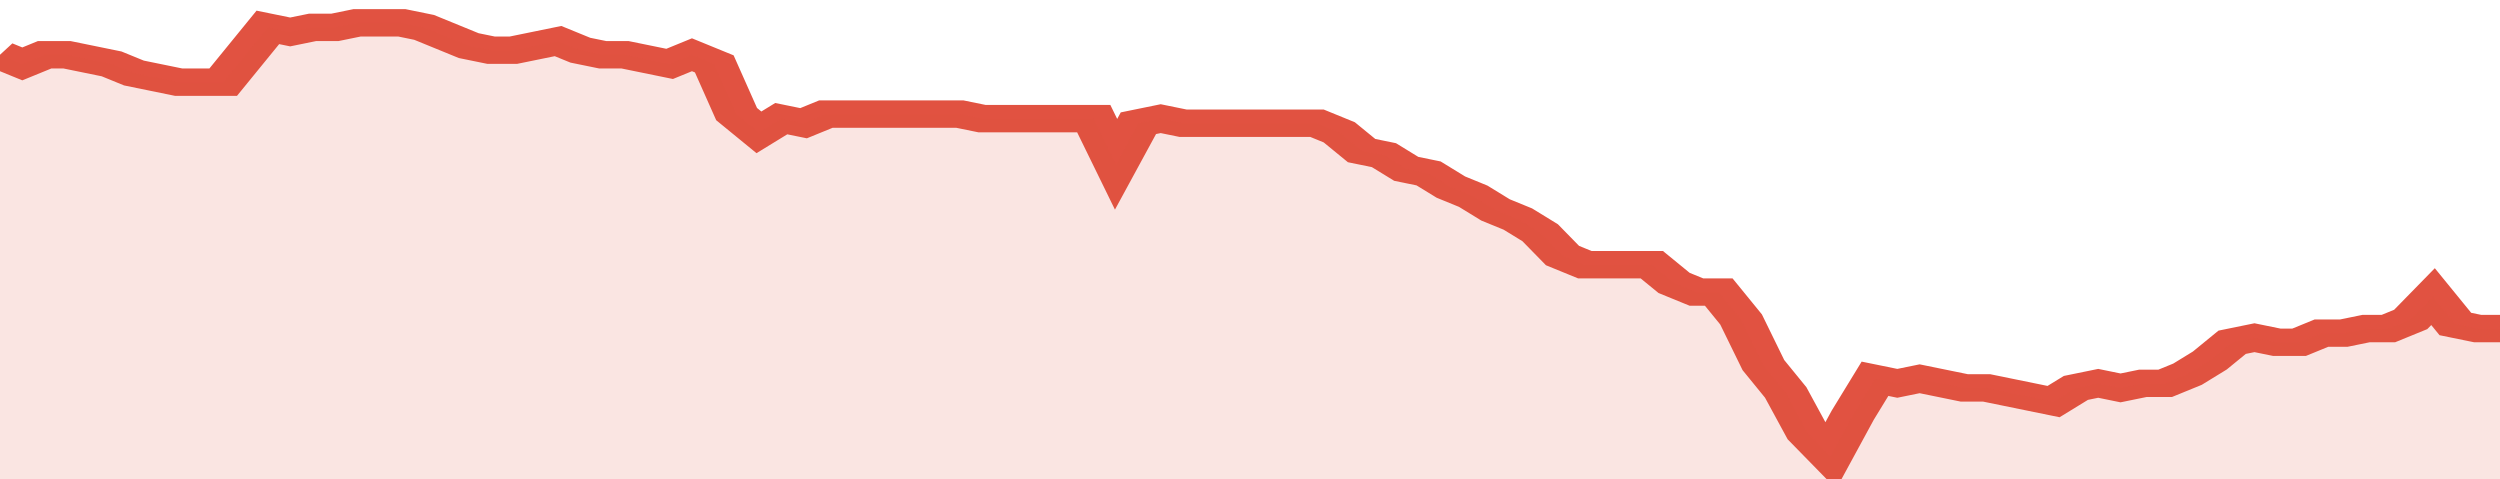
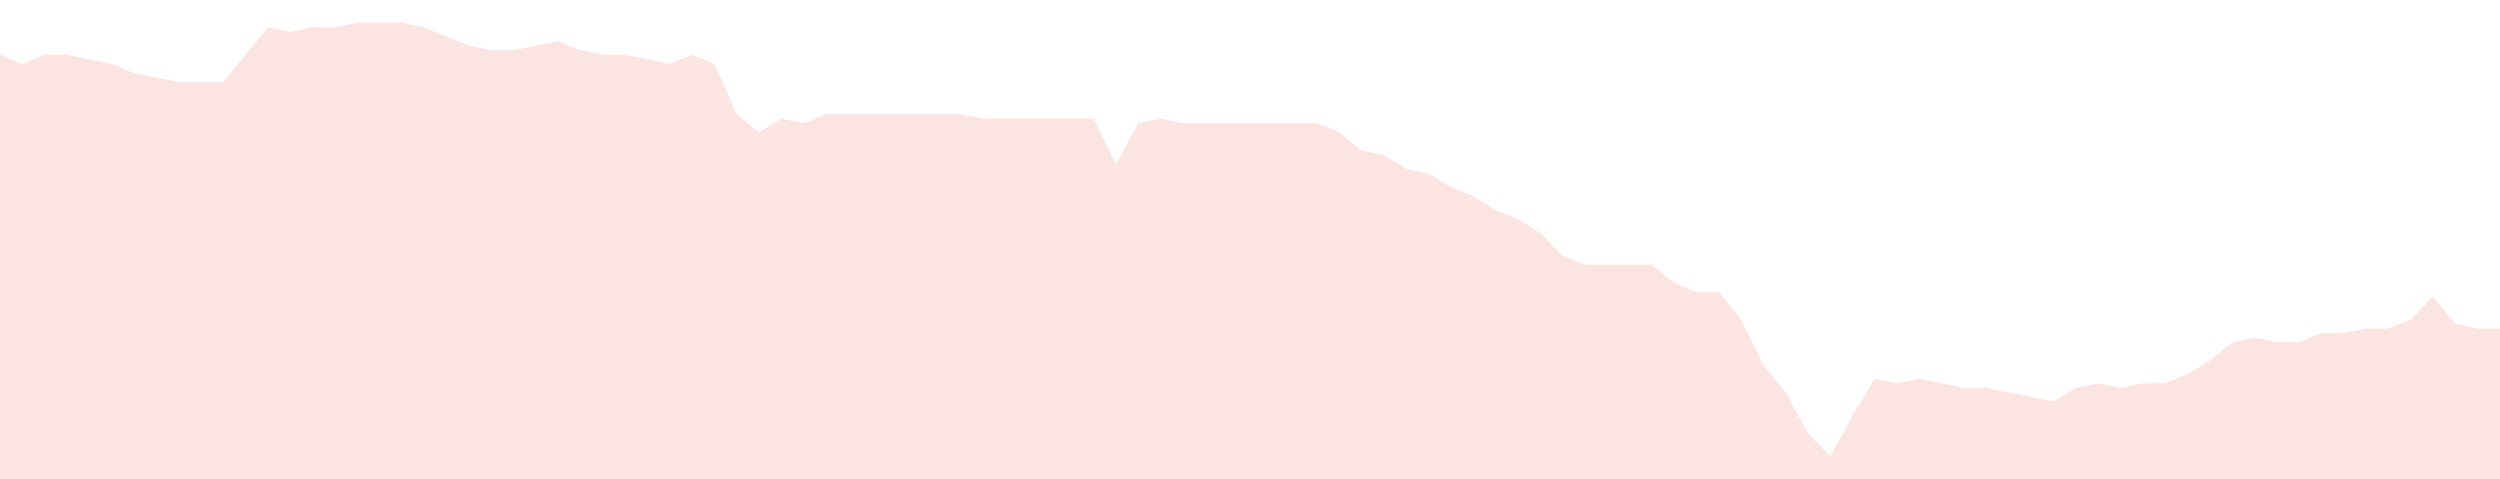
<svg xmlns="http://www.w3.org/2000/svg" viewBox="0 0 336 105" width="120" height="23" preserveAspectRatio="none">
-   <polyline fill="none" stroke="#E15241" stroke-width="6" points="0, 12 3, 14 6, 12 9, 12 12, 13 15, 14 18, 16 21, 17 24, 18 27, 18 30, 18 33, 12 36, 6 39, 7 42, 6 45, 6 48, 5 51, 5 54, 5 57, 6 60, 8 63, 10 66, 11 69, 11 72, 10 75, 9 78, 11 81, 12 84, 12 87, 13 90, 14 93, 12 96, 14 99, 25 102, 29 105, 26 108, 27 111, 25 114, 25 117, 25 120, 25 123, 25 126, 25 129, 25 132, 26 135, 26 138, 26 141, 26 144, 26 147, 26 150, 36 153, 27 156, 26 159, 27 162, 27 165, 27 168, 27 171, 27 174, 27 177, 27 180, 29 183, 33 186, 34 189, 37 192, 38 195, 41 198, 43 201, 46 204, 48 207, 51 210, 56 213, 58 216, 58 219, 58 222, 58 225, 62 228, 64 231, 64 234, 70 237, 80 240, 86 243, 95 246, 100 249, 91 252, 83 255, 84 258, 83 261, 84 264, 85 267, 85 270, 86 273, 87 276, 88 279, 85 282, 84 285, 85 288, 84 291, 84 294, 82 297, 79 300, 75 303, 74 306, 75 309, 75 312, 73 315, 73 318, 72 321, 72 324, 70 327, 65 330, 71 333, 72 336, 72 336, 72 "> </polyline>
  <polygon fill="#E15241" opacity="0.15" points="0, 105 0, 12 3, 14 6, 12 9, 12 12, 13 15, 14 18, 16 21, 17 24, 18 27, 18 30, 18 33, 12 36, 6 39, 7 42, 6 45, 6 48, 5 51, 5 54, 5 57, 6 60, 8 63, 10 66, 11 69, 11 72, 10 75, 9 78, 11 81, 12 84, 12 87, 13 90, 14 93, 12 96, 14 99, 25 102, 29 105, 26 108, 27 111, 25 114, 25 117, 25 120, 25 123, 25 126, 25 129, 25 132, 26 135, 26 138, 26 141, 26 144, 26 147, 26 150, 36 153, 27 156, 26 159, 27 162, 27 165, 27 168, 27 171, 27 174, 27 177, 27 180, 29 183, 33 186, 34 189, 37 192, 38 195, 41 198, 43 201, 46 204, 48 207, 51 210, 56 213, 58 216, 58 219, 58 222, 58 225, 62 228, 64 231, 64 234, 70 237, 80 240, 86 243, 95 246, 100 249, 91 252, 83 255, 84 258, 83 261, 84 264, 85 267, 85 270, 86 273, 87 276, 88 279, 85 282, 84 285, 85 288, 84 291, 84 294, 82 297, 79 300, 75 303, 74 306, 75 309, 75 312, 73 315, 73 318, 72 321, 72 324, 70 327, 65 330, 71 333, 72 336, 72 336, 105 " />
</svg>